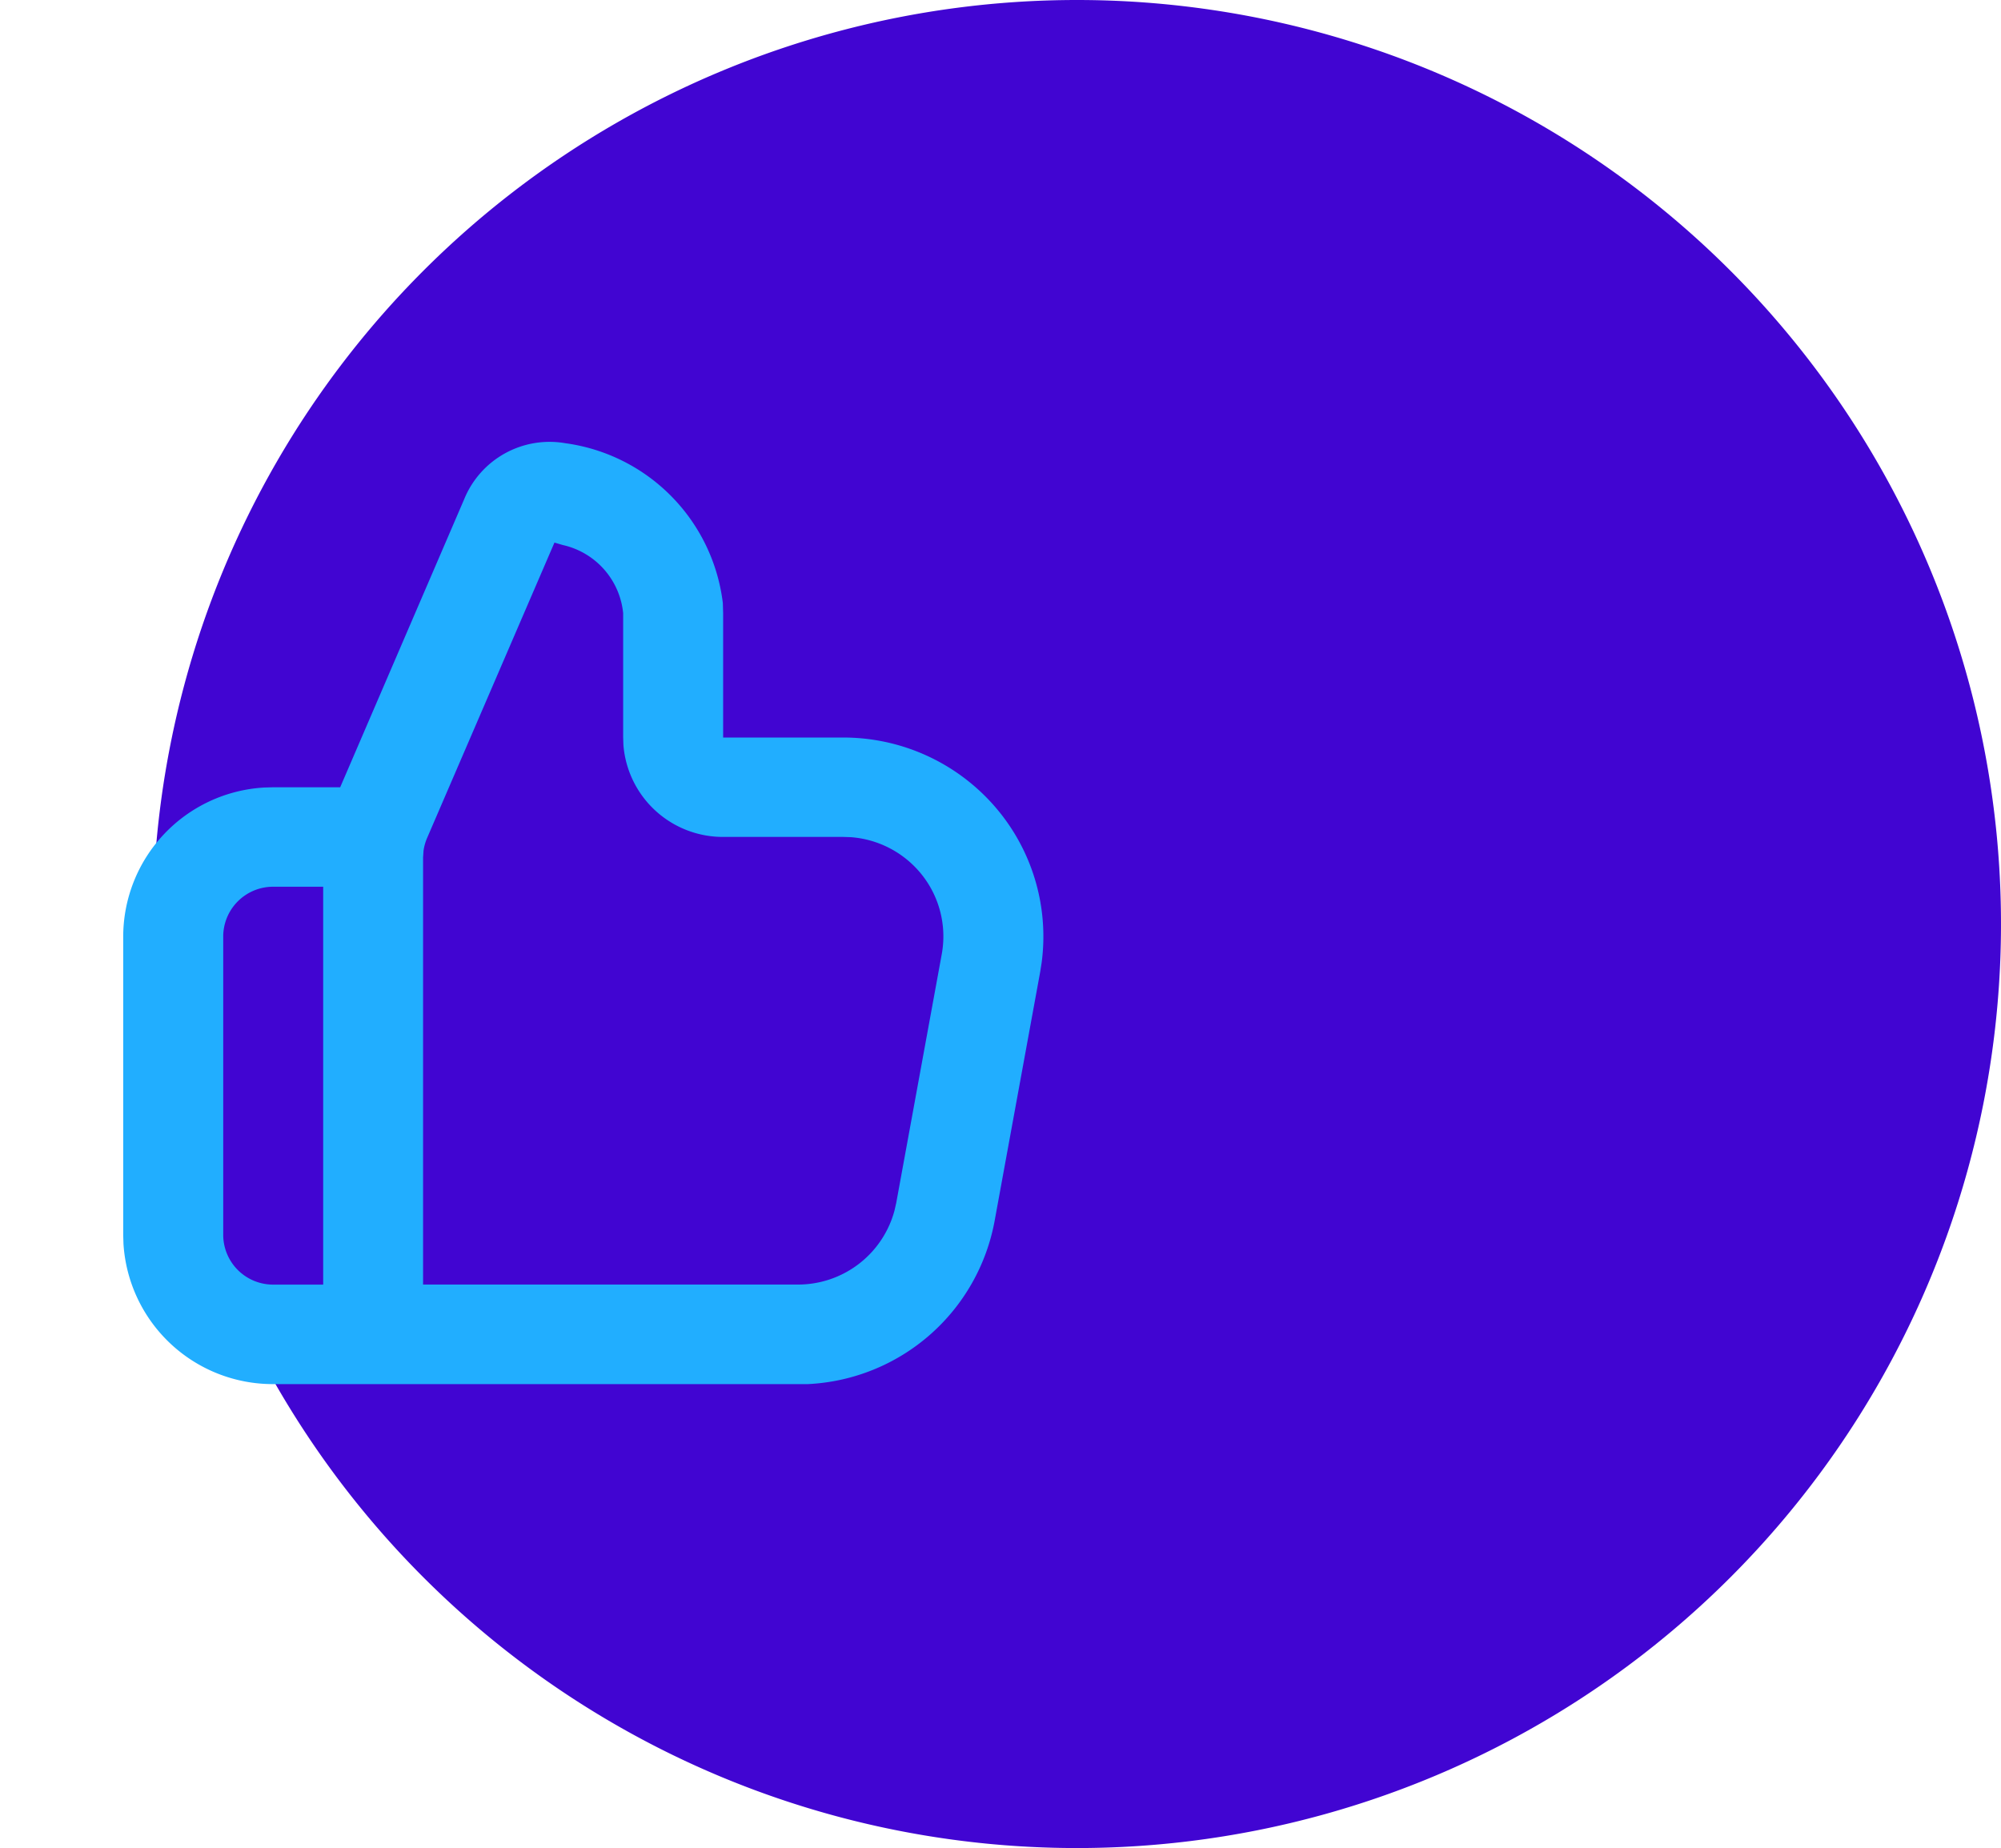
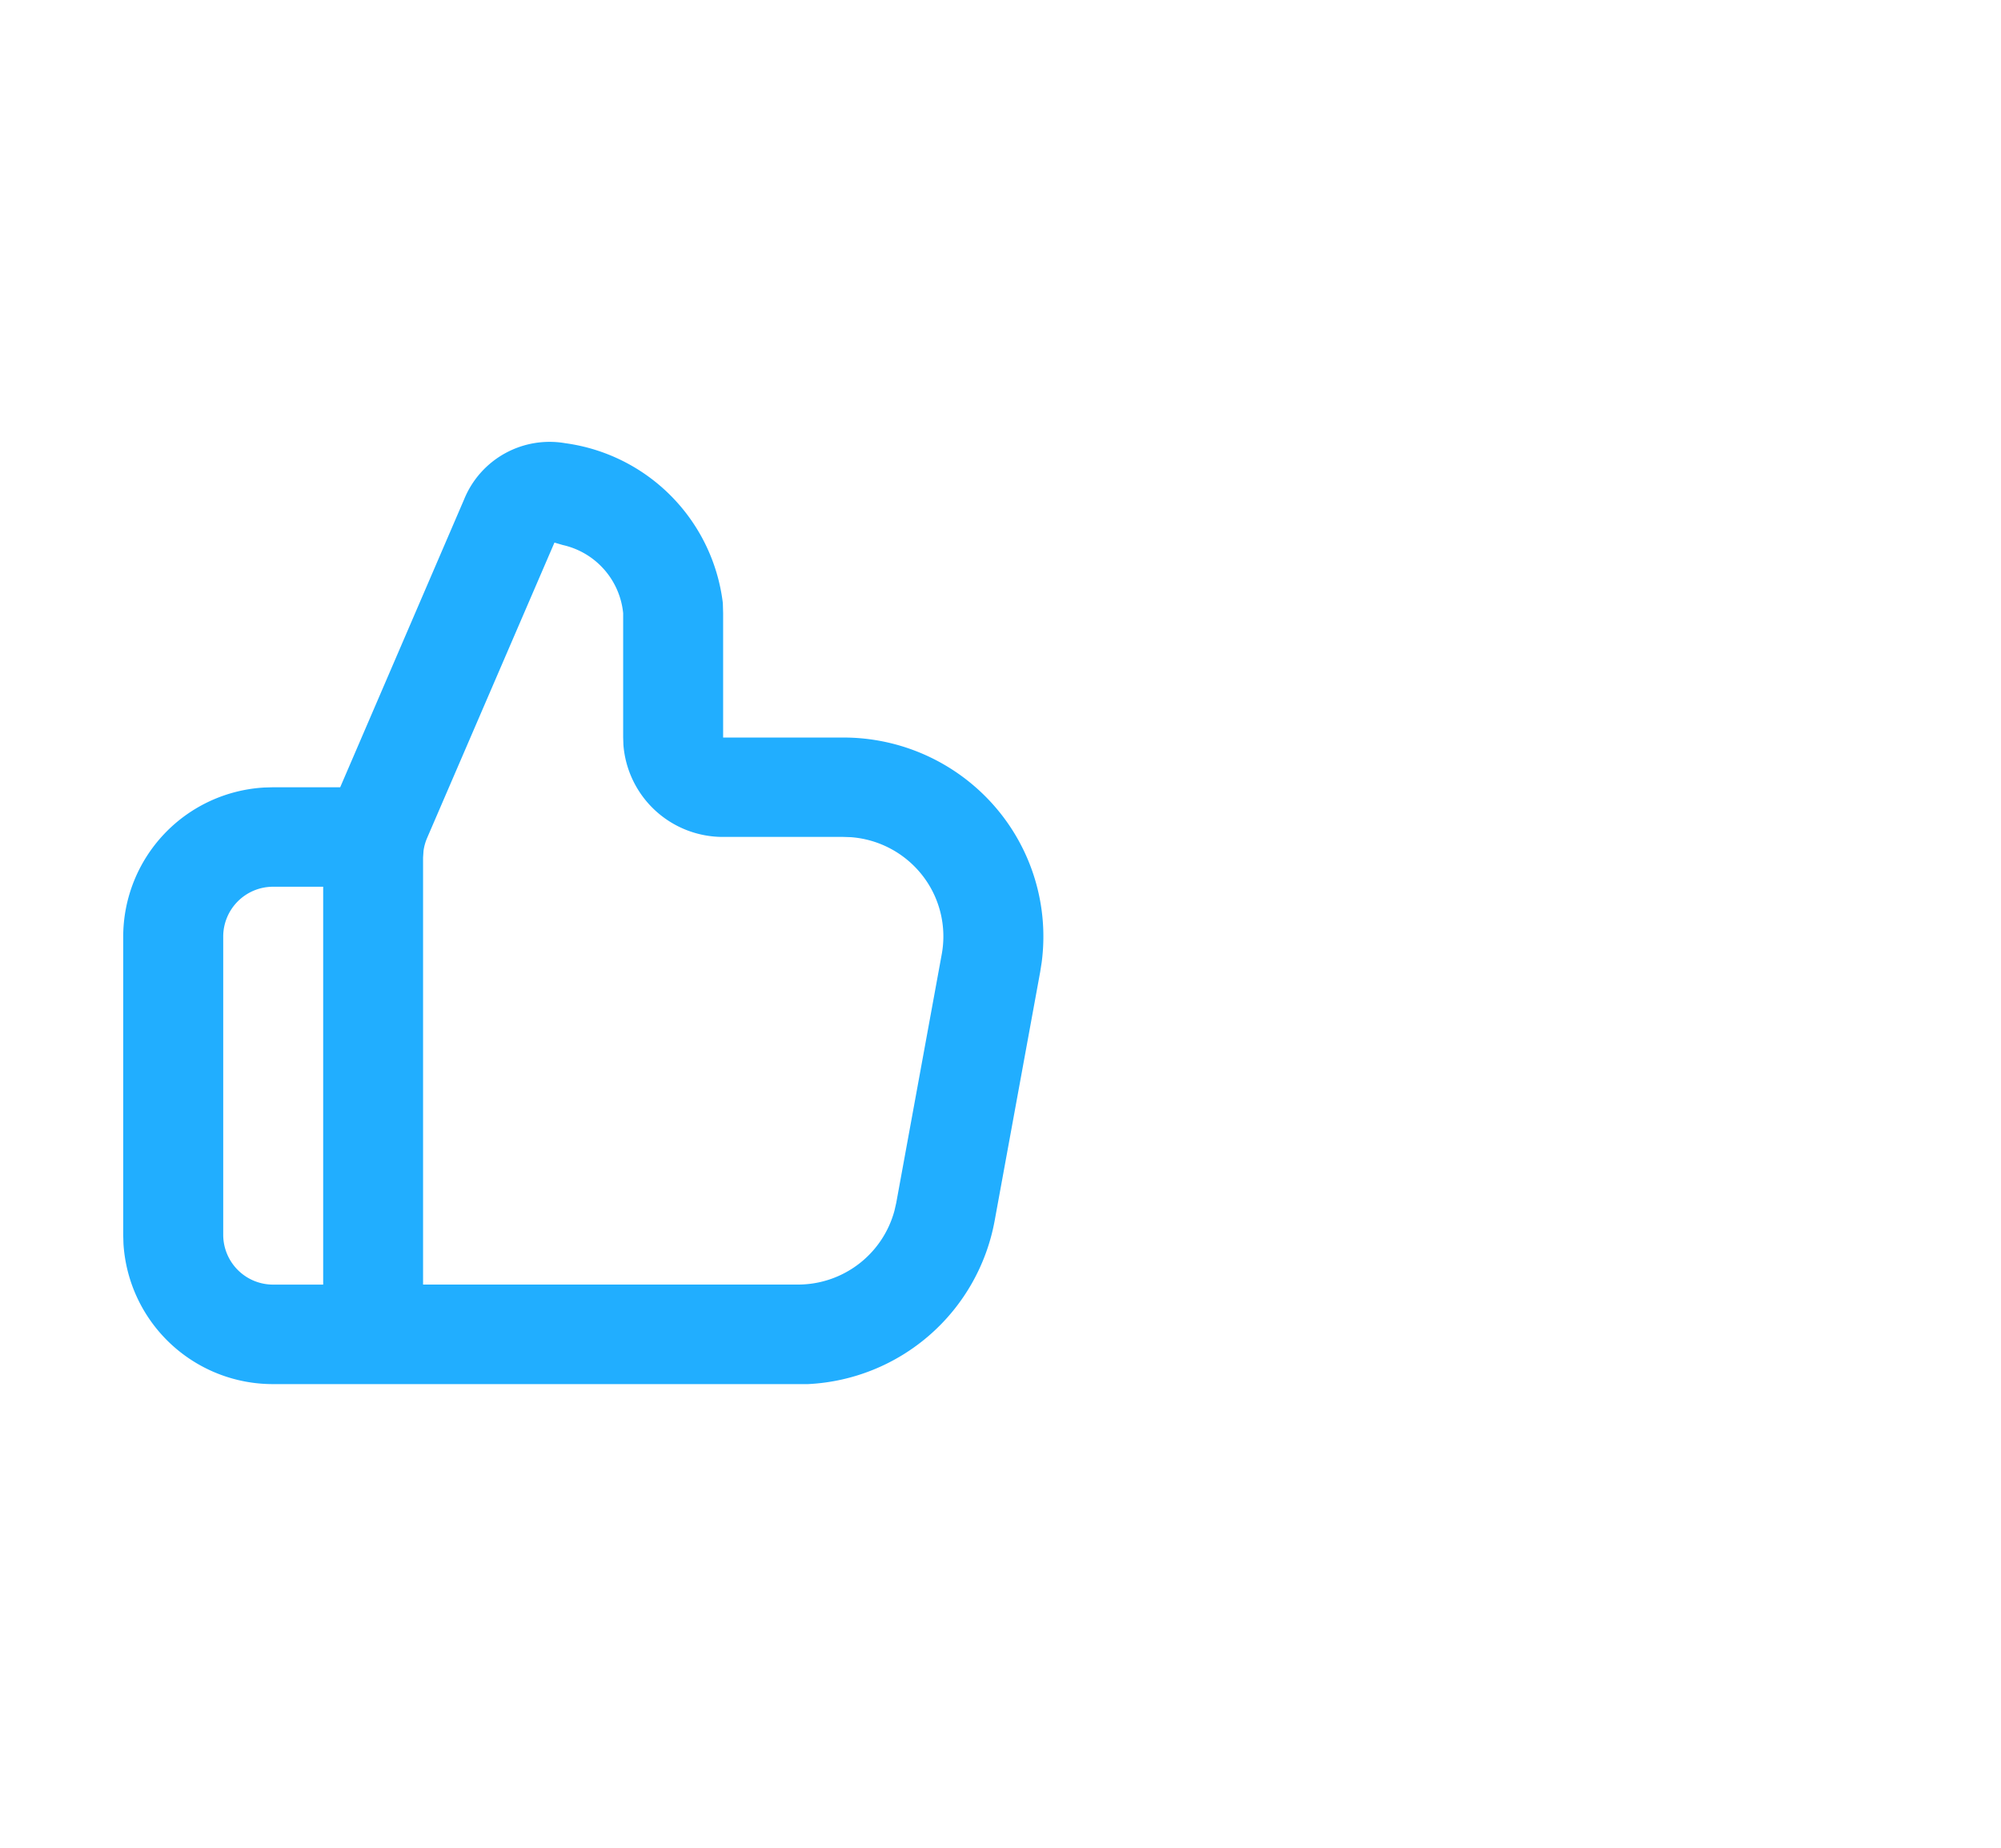
<svg xmlns="http://www.w3.org/2000/svg" id="icon_thumbsup" width="48.721" height="45" viewBox="0 0 48.721 45">
-   <path id="Path_14546" data-name="Path 14546" d="M22.5,0A22.5,22.5,0,1,1,0,22.5,22.5,22.5,0,0,1,22.5,0Z" transform="translate(3.721)" fill="#4105d2" />
  <g id="thumb_up_2_line" transform="translate(0 8.703)">
    <path id="Path_14624" data-name="Path 14624" d="M28,0V28H0V0ZM14.692,27.134l-.013,0-.083.041-.023,0-.016,0-.083-.041a.024.024,0,0,0-.028.006l0,.012-.02.5.006.023.012.015.121.086.017,0,.014,0,.121-.086.014-.019,0-.02-.02-.5A.025.025,0,0,0,14.692,27.134ZM15,27l-.015,0-.216.109-.012.012,0,.013.021.5.006.014.009.008.234.108a.03.03,0,0,0,.034-.009l0-.016-.04-.716A.031.031,0,0,0,15,27Zm-.834,0a.027.027,0,0,0-.032.007l-.007.016-.04.716a.029.029,0,0,0,.02.028l.018,0,.234-.108.012-.009,0-.013.02-.5,0-.014-.012-.012L14.167,27Z" fill="none" fill-rule="evenodd" />
    <path id="Path_14625" data-name="Path 14625" d="M11.3,3.458a2.246,2.246,0,0,1,2.464-1.369A4.47,4.47,0,0,1,17.6,5.981l.007.247V9.256h2.928a4.88,4.88,0,0,1,3.661,1.65,4.827,4.827,0,0,1,1.167,3.826l-.037.235-1.108,6.055A4.861,4.861,0,0,1,19.671,25l-.242,0H6.652a3.644,3.644,0,0,1-3.646-3.42L3,21.367V14.1a3.641,3.641,0,0,1,3.438-3.627l.214-.006H8.283ZM7.869,12.889H6.652A1.214,1.214,0,0,0,5.435,14.1v7.266a1.214,1.214,0,0,0,1.217,1.211H7.869ZM13.5,4.509,10.4,11.7a1.206,1.206,0,0,0-.088.314l-.011.162v10.4h9.125a2.433,2.433,0,0,0,2.353-1.8l.043-.189,1.108-6.055a2.413,2.413,0,0,0-.469-1.916,2.438,2.438,0,0,0-1.746-.934l-.181-.006H17.608a2.43,2.43,0,0,1-2.429-2.24l-.006-.182V6.228a1.891,1.891,0,0,0-1.467-1.659Z" fill="#21aeff" fill-rule="evenodd" />
  </g>
</svg>